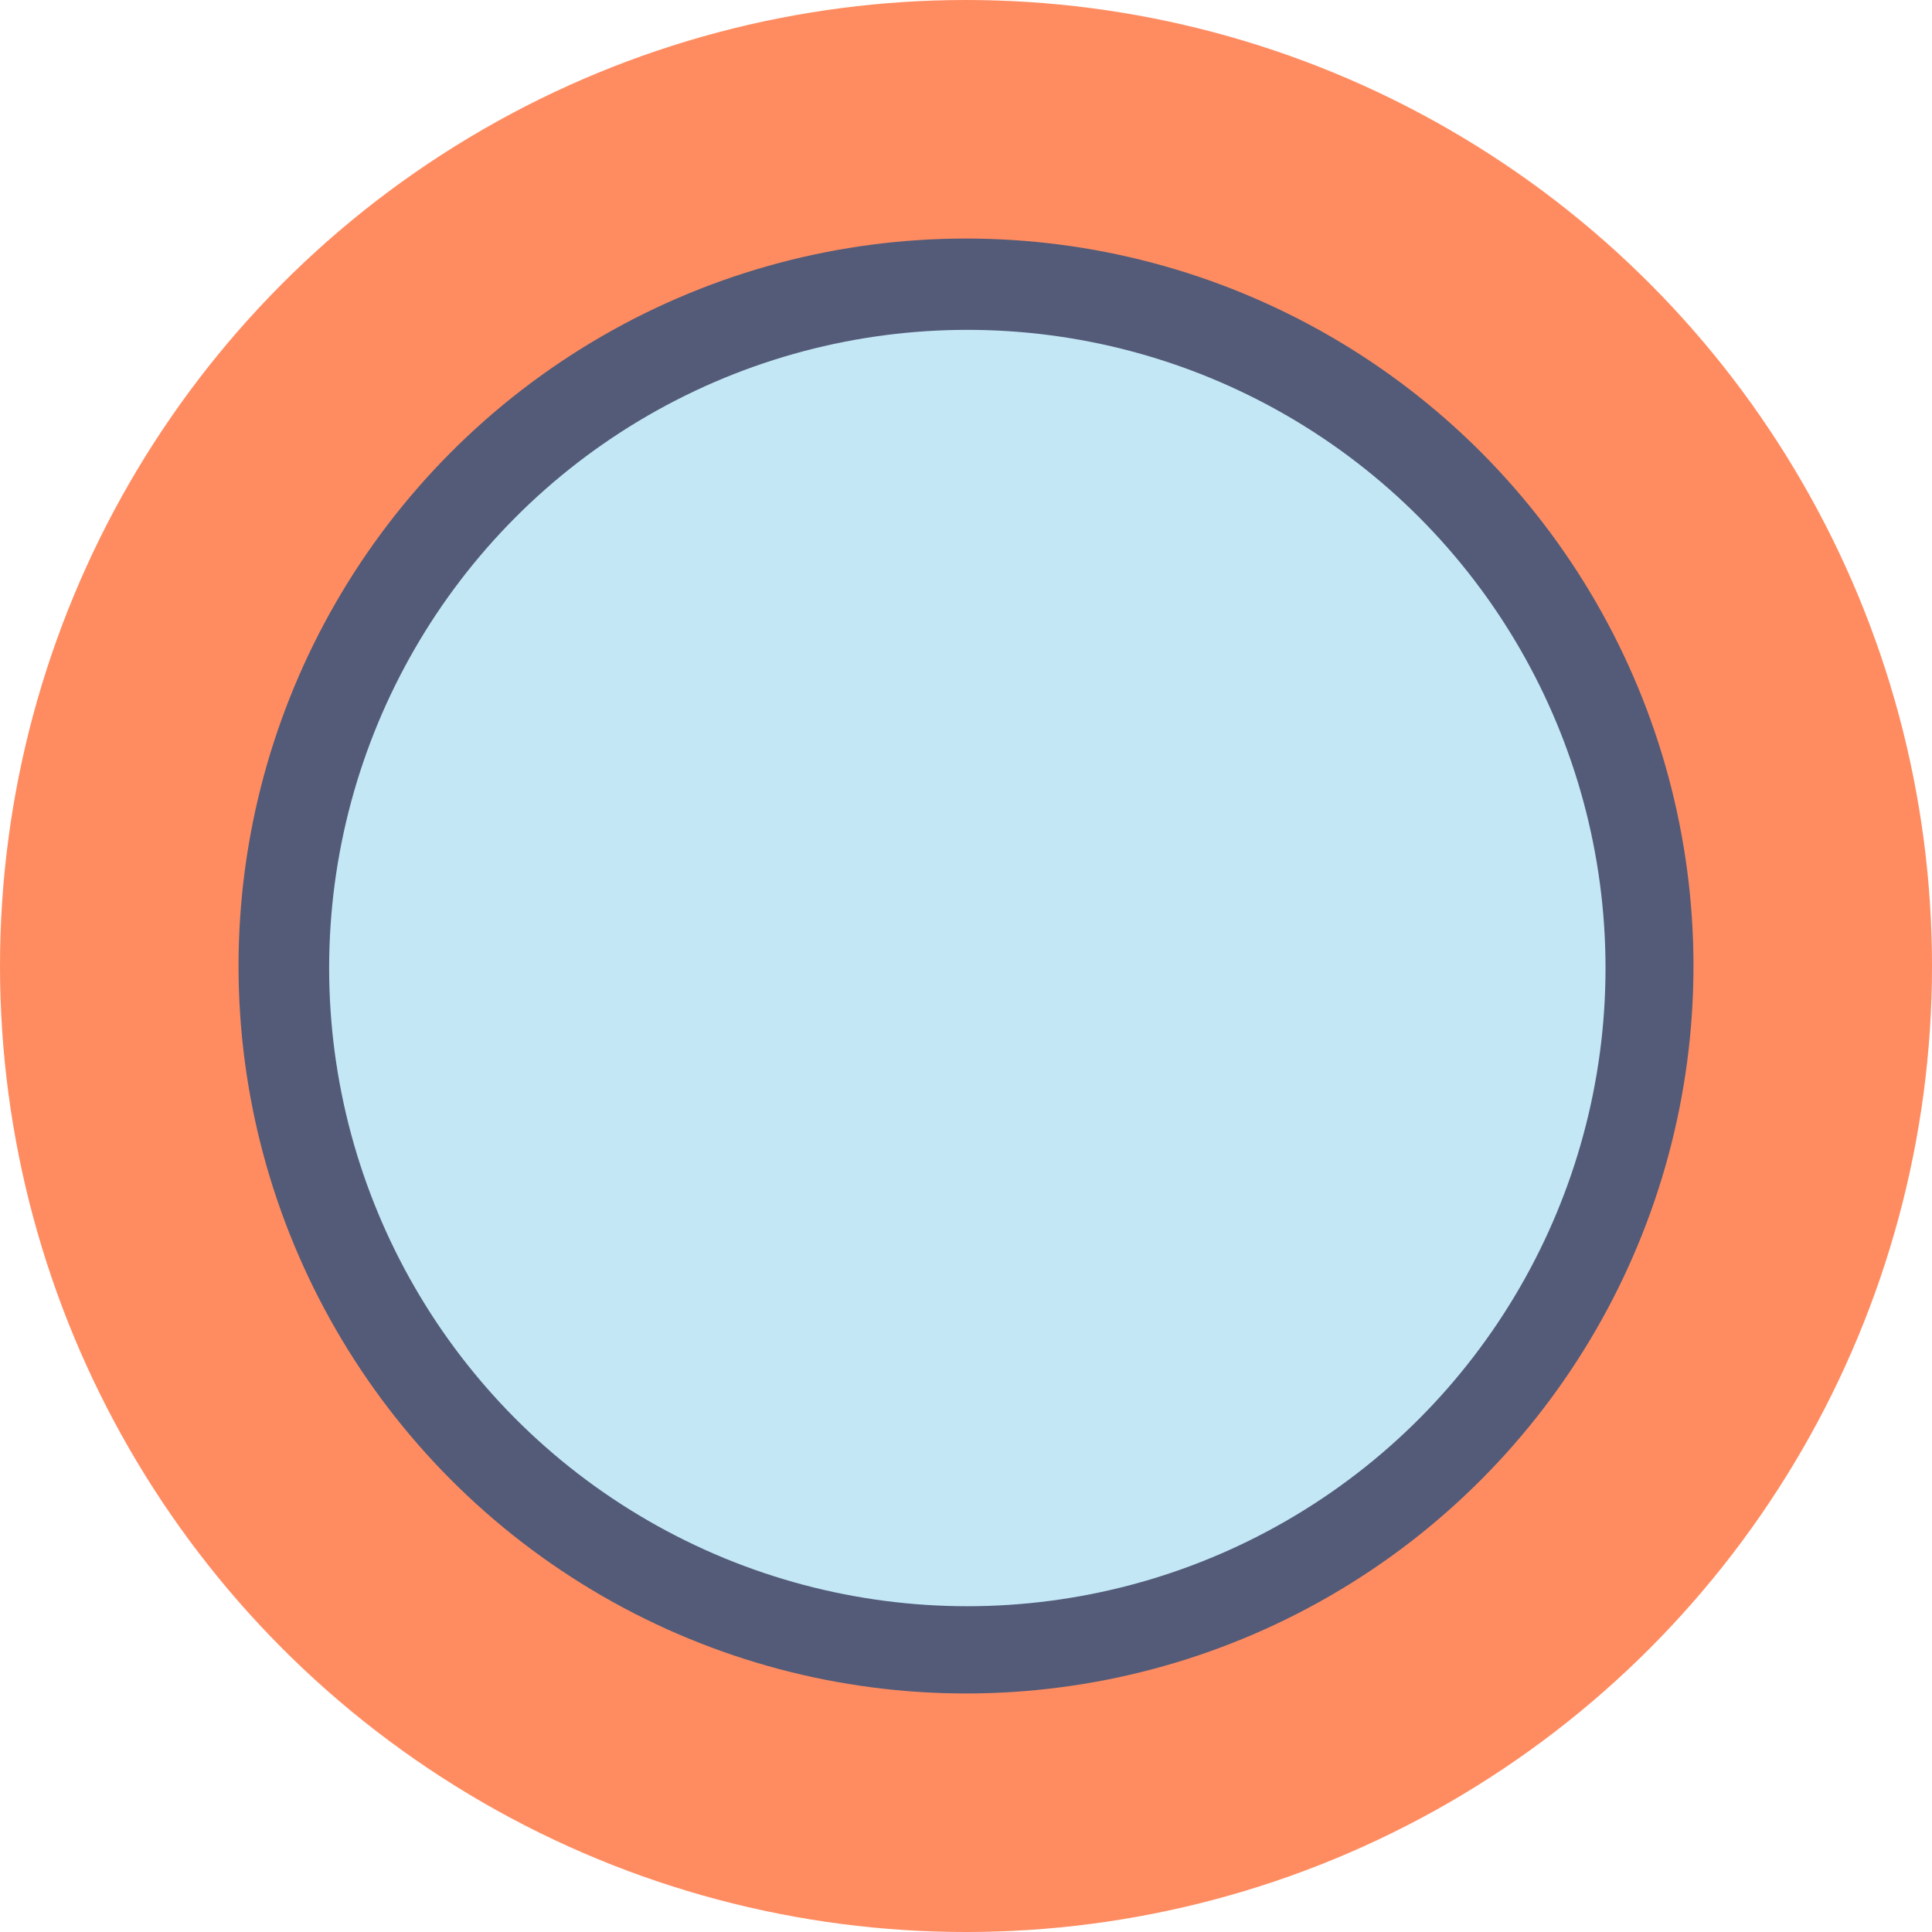
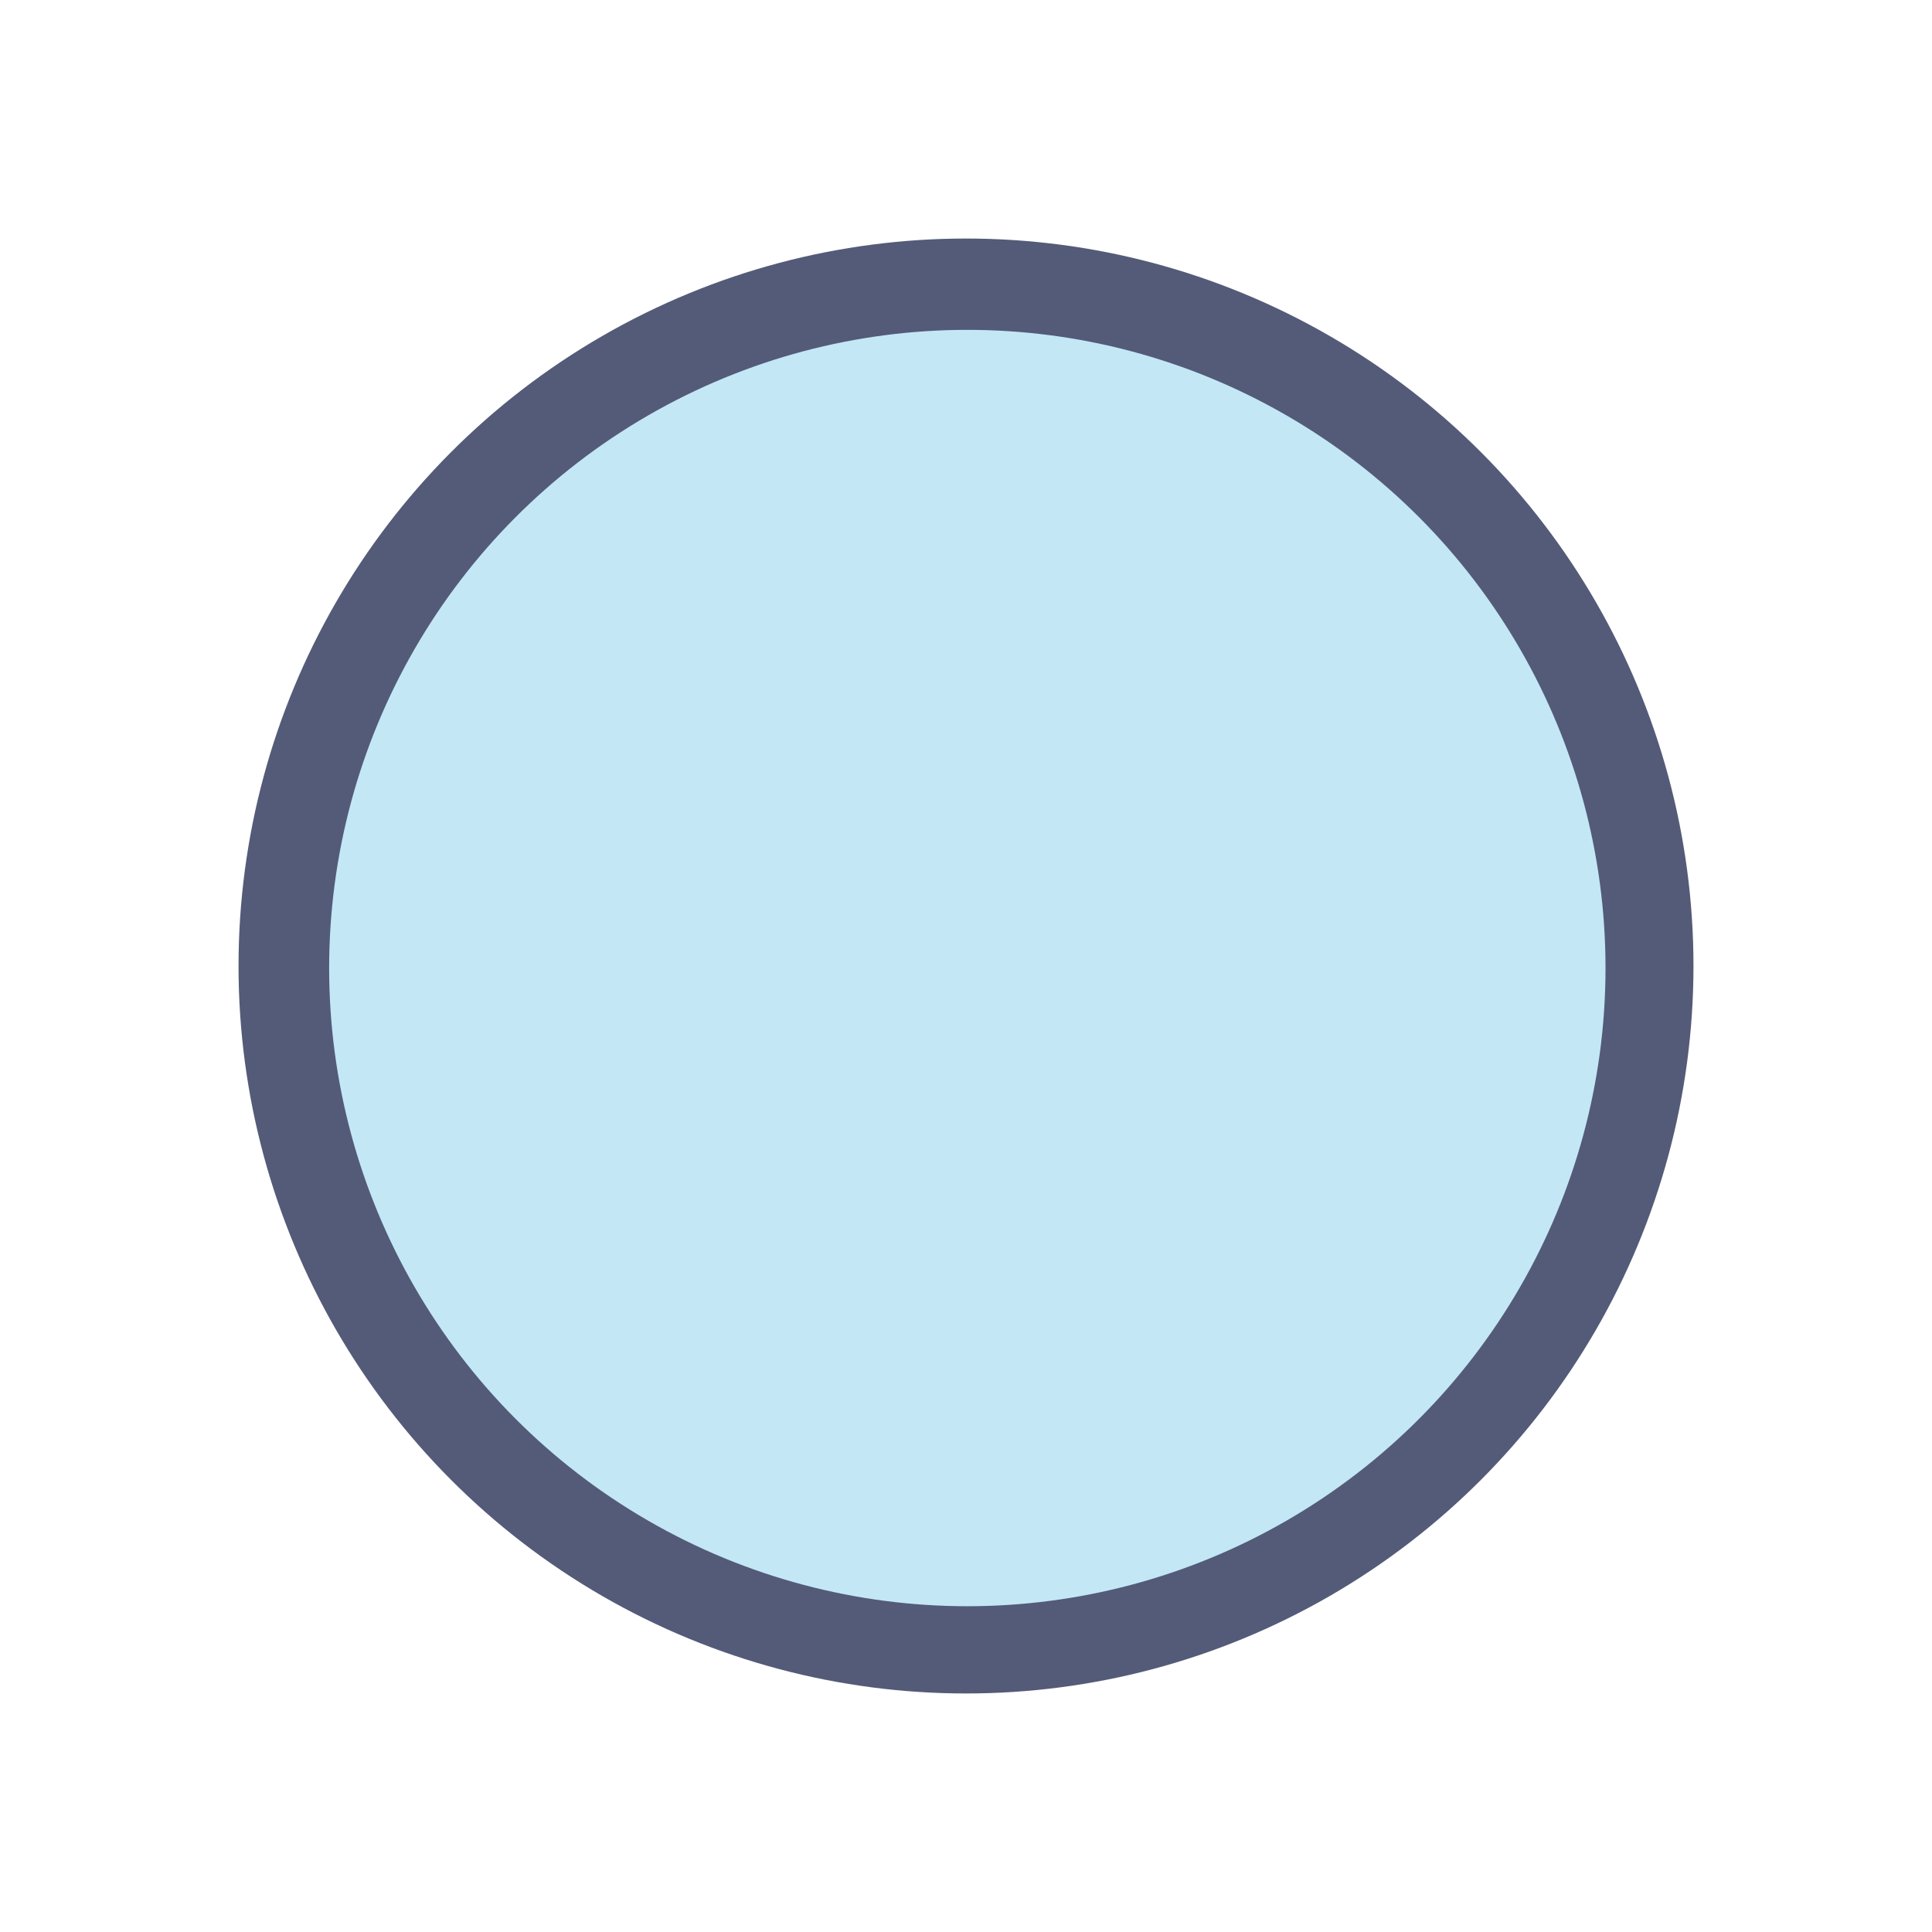
<svg xmlns="http://www.w3.org/2000/svg" viewBox="0 0 1994.01 1994.01">
  <defs>
    <style>.cls-1{isolation:isolate;}.cls-2{mix-blend-mode:multiply;opacity:0.9;}.cls-3{fill:coral;}.cls-4{fill:#404969;}.cls-5{fill:#bde4f4;}</style>
  </defs>
  <g class="cls-1">
    <g id="Graphics">
      <g class="cls-2">
-         <circle class="cls-3" cx="997.01" cy="997.01" r="997.01" />
        <circle class="cls-4" cx="997.01" cy="997.01" r="750.82" />
        <circle class="cls-5" cx="998.38" cy="999.11" r="658.67" />
      </g>
    </g>
  </g>
</svg>